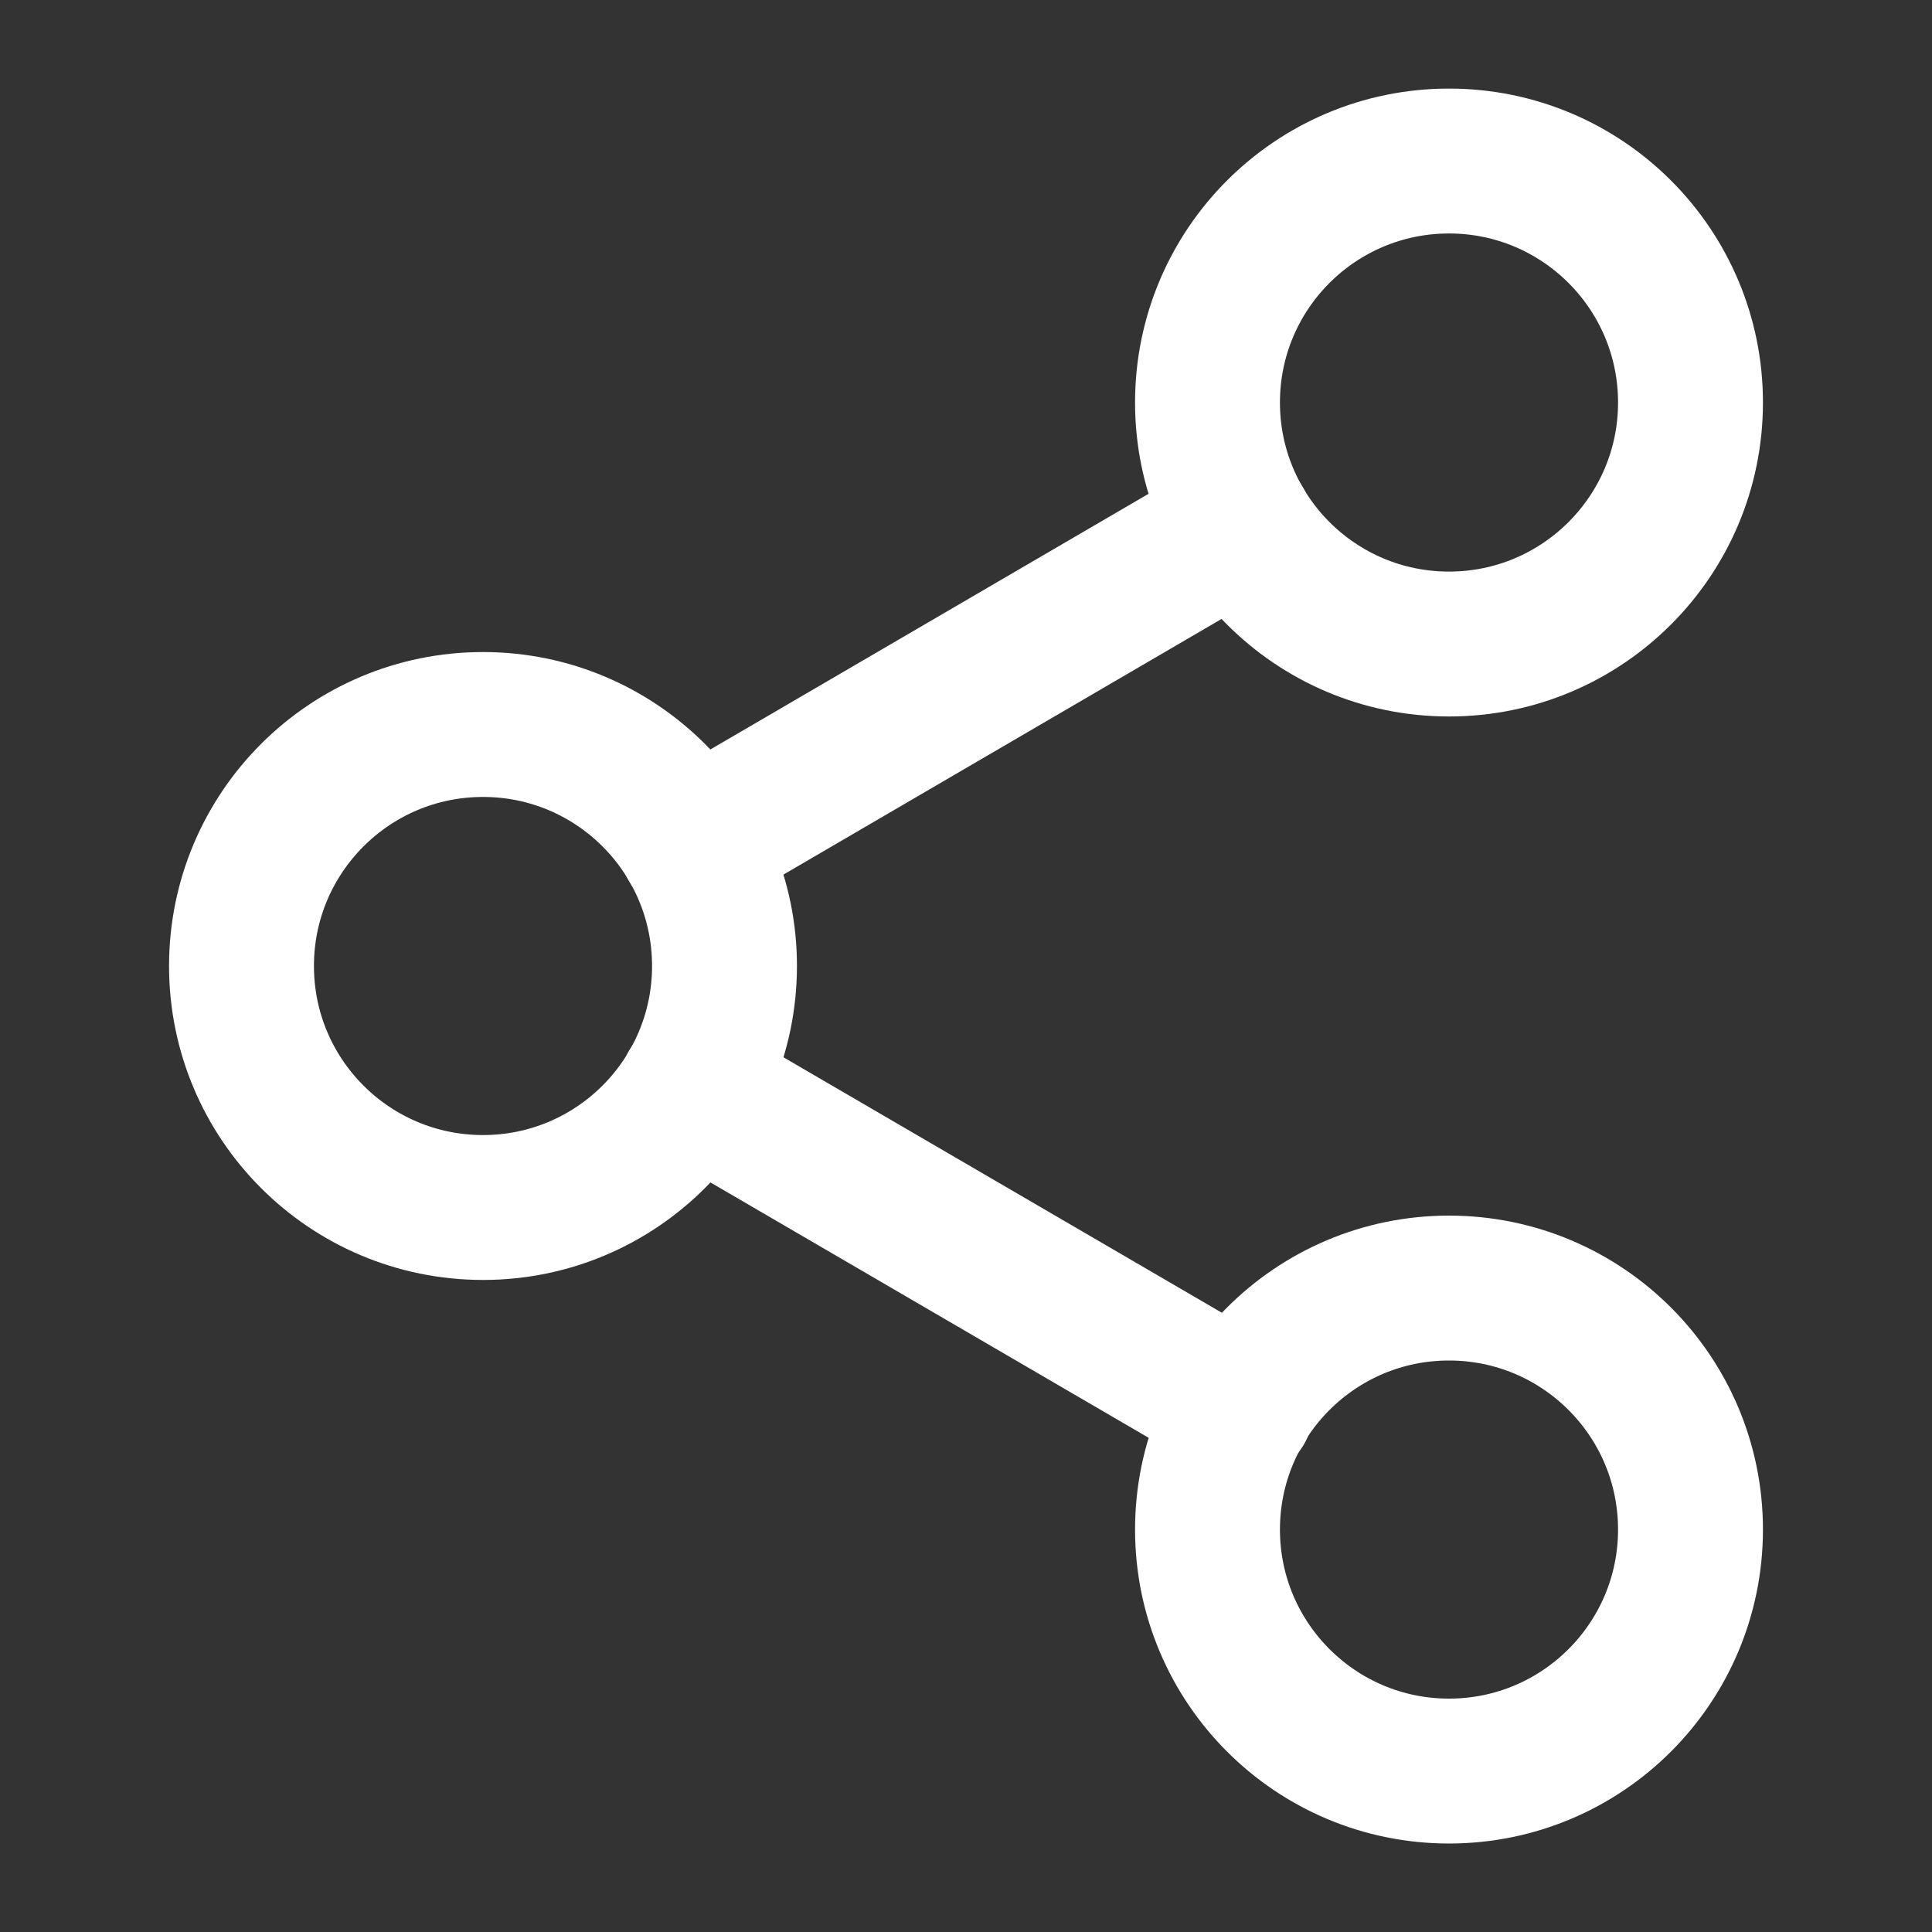
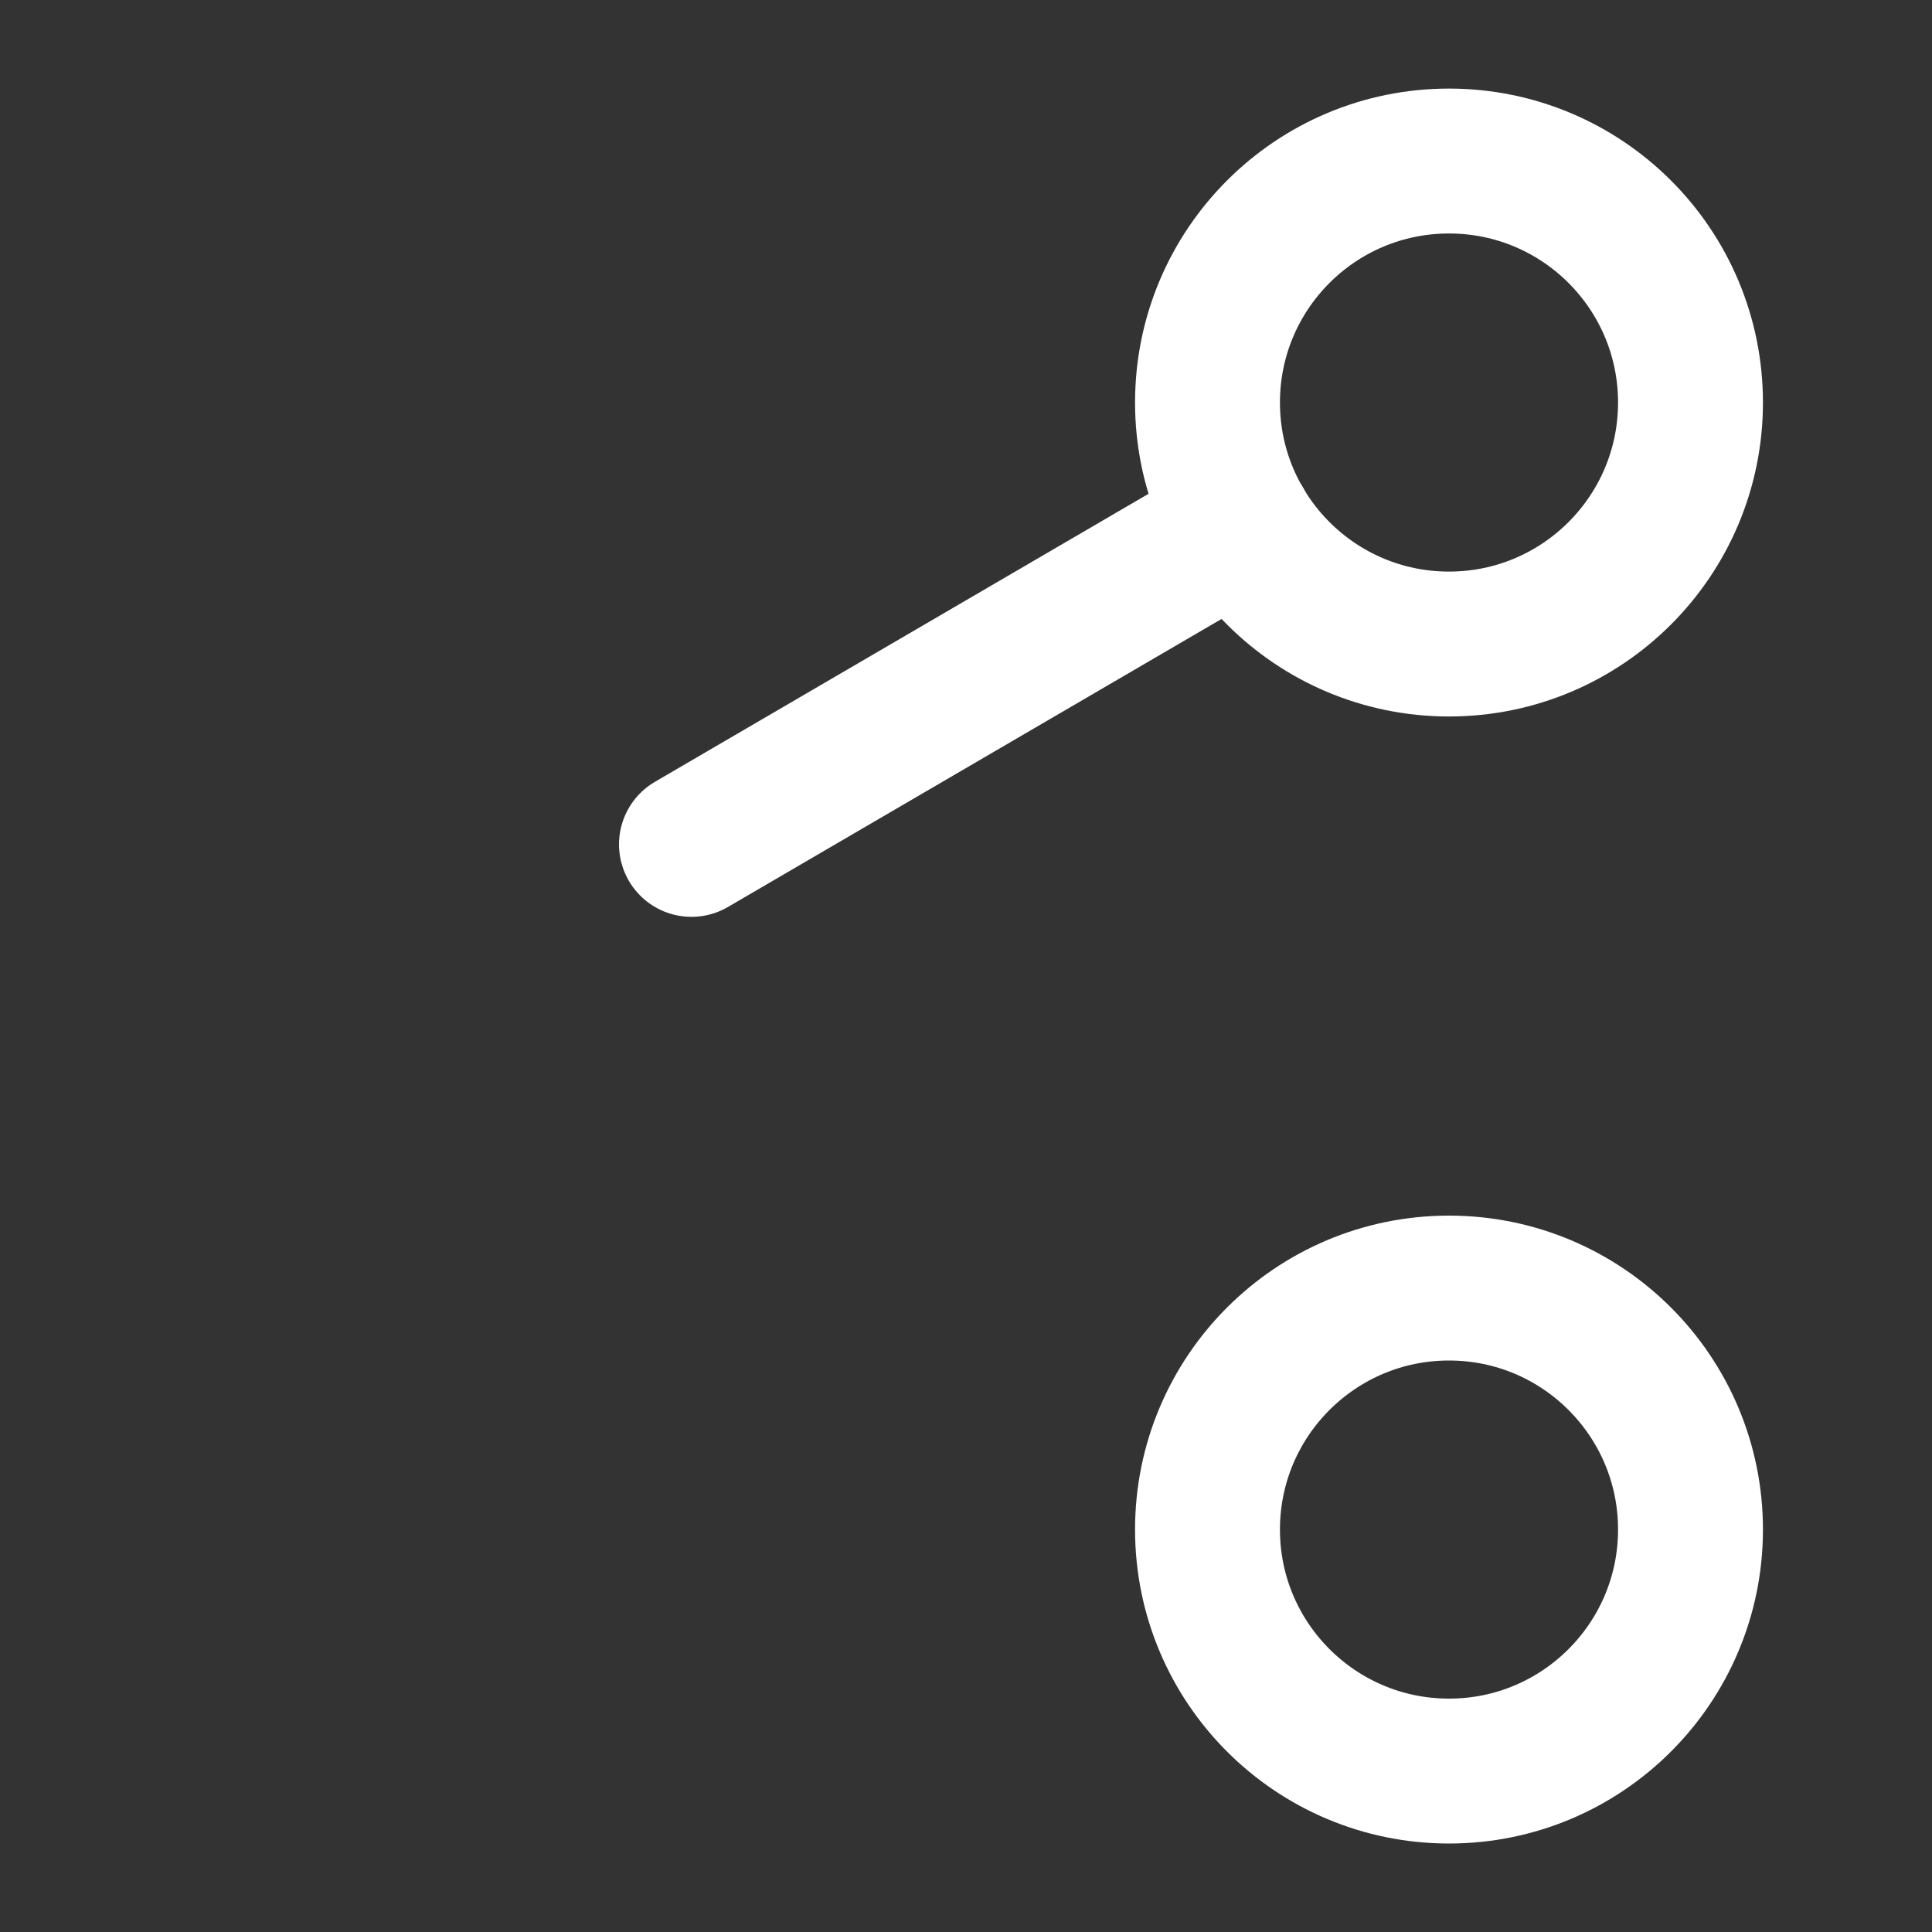
<svg xmlns="http://www.w3.org/2000/svg" width="20" height="20" viewBox="0 0 20 20" fill="none">
  <rect x="0" y="0" width="20" height="20" fill="#333333" stroke="none" />
  <path d="M15 6.667C16.381 6.667 17.5 5.547 17.5 4.167C17.5 2.786 16.381 1.667 15 1.667C13.619 1.667 12.5 2.786 12.5 4.167C12.5 5.547 13.619 6.667 15 6.667Z" stroke="white" stroke-width="1.5" stroke-linecap="round" stroke-linejoin="round" />
-   <path d="M5 12.5C6.381 12.5 7.5 11.381 7.5 10C7.5 8.619 6.381 7.5 5 7.5C3.619 7.5 2.5 8.619 2.5 10C2.5 11.381 3.619 12.5 5 12.5Z" stroke="white" stroke-width="1.5" stroke-linecap="round" stroke-linejoin="round" />
  <path d="M15 18.334C16.381 18.334 17.5 17.214 17.5 15.834C17.5 14.453 16.381 13.334 15 13.334C13.619 13.334 12.5 14.453 12.5 15.834C12.5 17.214 13.619 18.334 15 18.334Z" stroke="white" stroke-width="1.5" stroke-linecap="round" stroke-linejoin="round" />
-   <path d="M7.158 11.258L12.85 14.575" stroke="white" stroke-width="1.5" stroke-linecap="round" stroke-linejoin="round" />
  <path d="M12.841 5.425L7.158 8.741" stroke="white" stroke-width="1.5" stroke-linecap="round" stroke-linejoin="round" />
</svg>